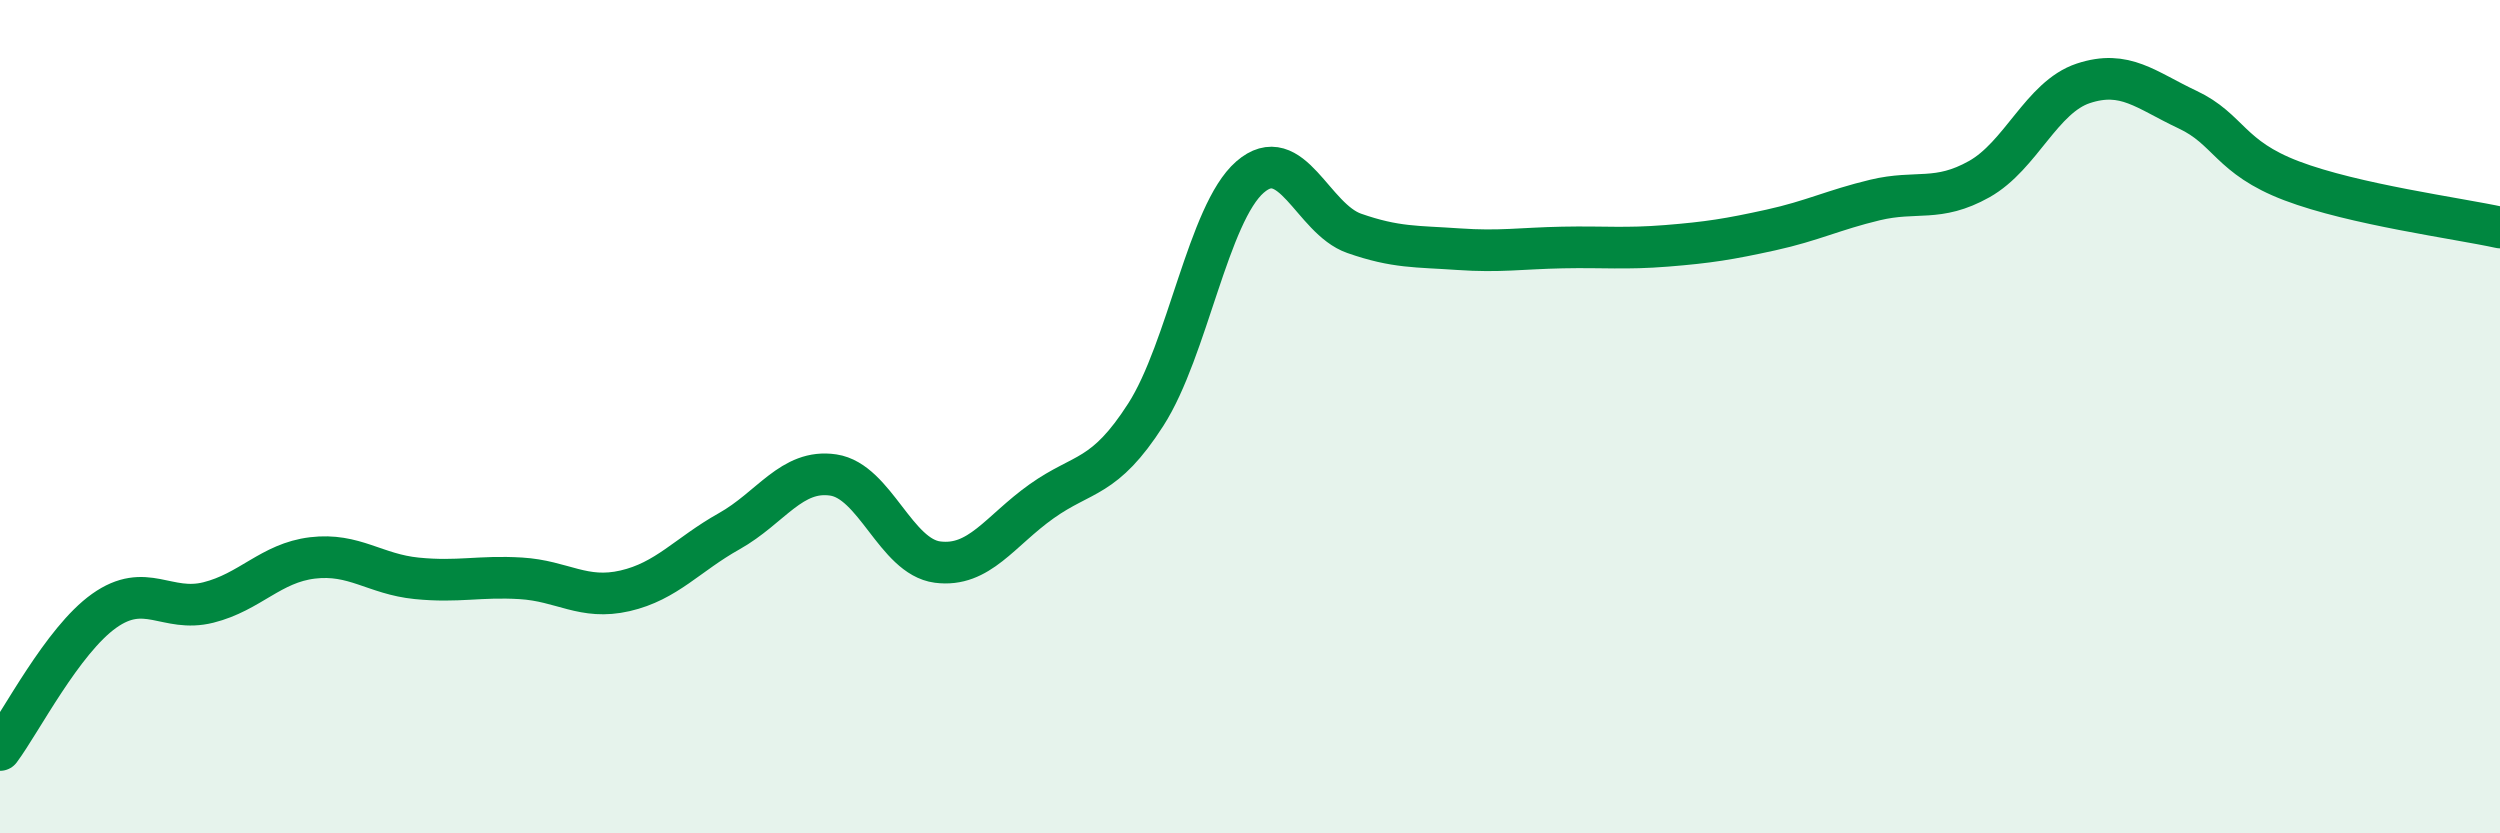
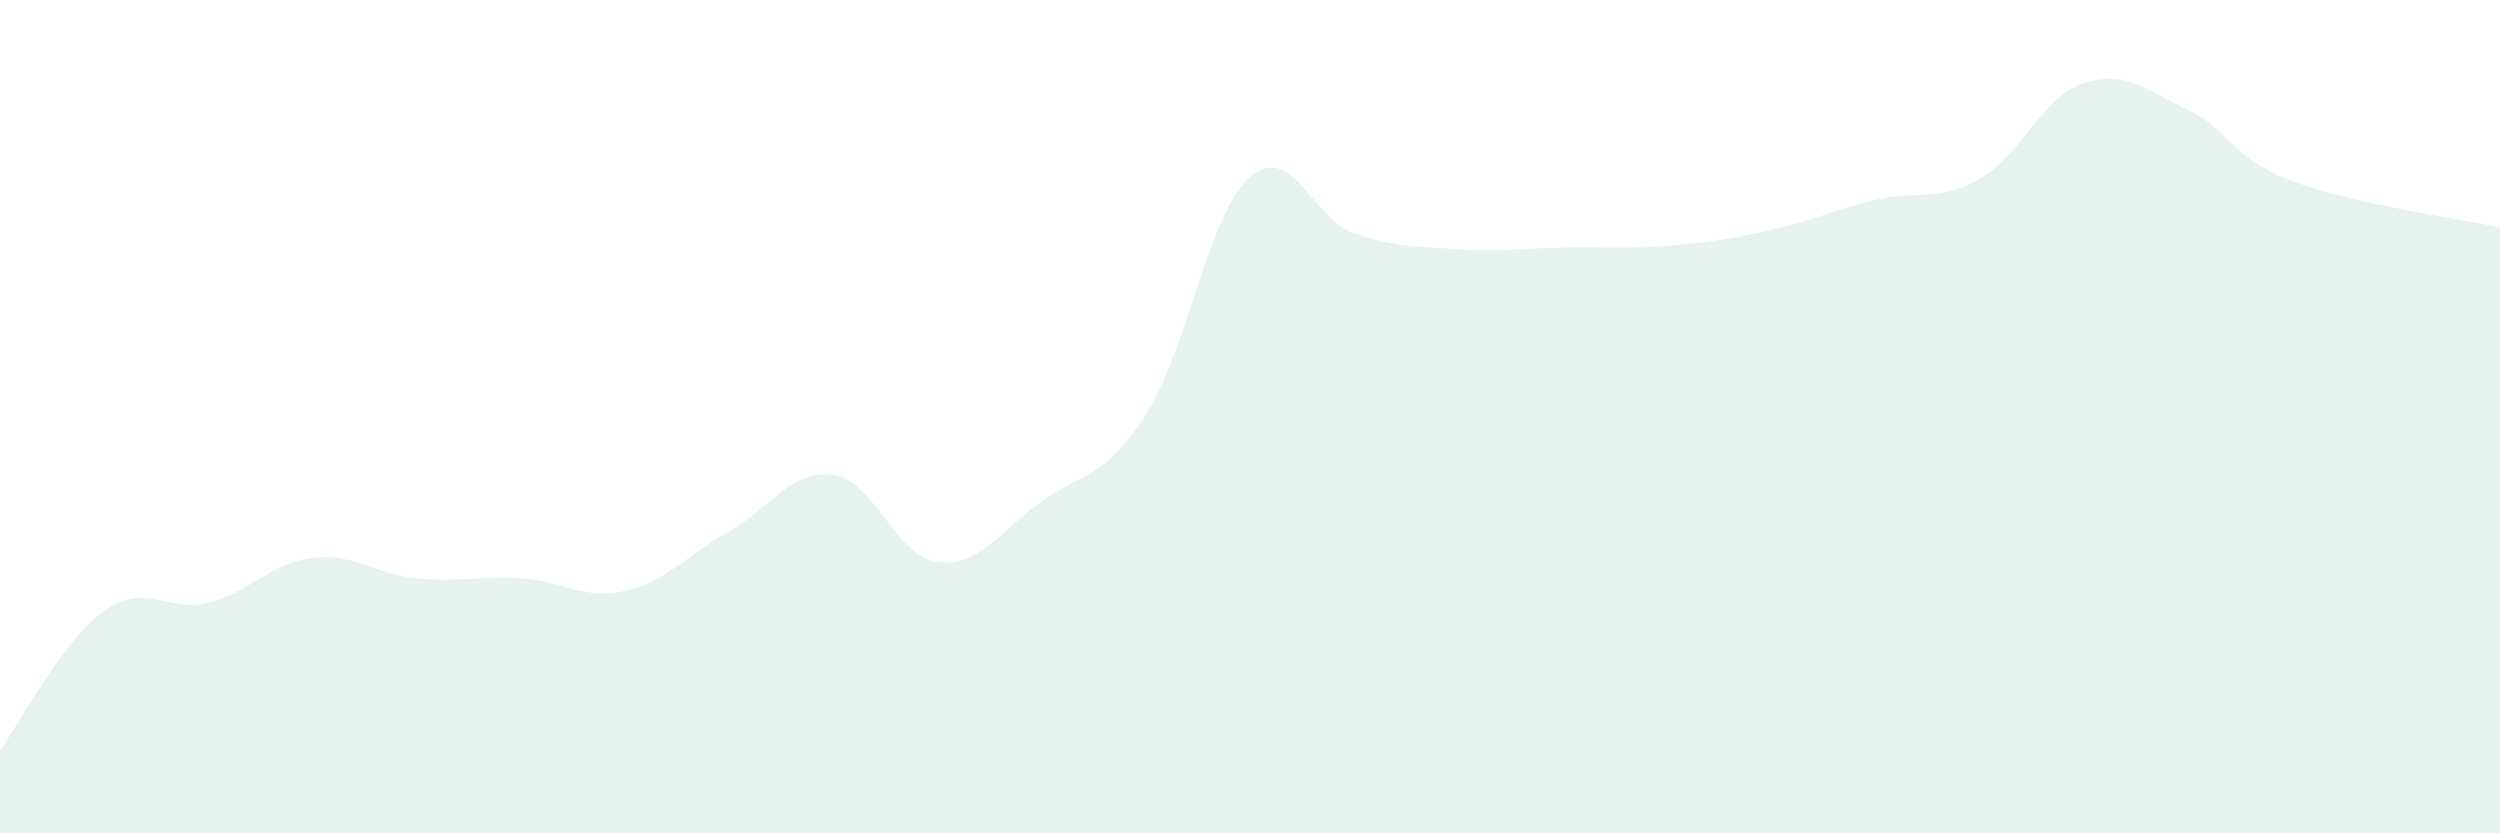
<svg xmlns="http://www.w3.org/2000/svg" width="60" height="20" viewBox="0 0 60 20">
  <path d="M 0,18 C 0.5,17.33 1.5,15.37 2.5,14.66 C 3.5,13.95 4,14.71 5,14.46 C 6,14.21 6.5,13.51 7.5,13.39 C 8.5,13.27 9,13.78 10,13.88 C 11,13.98 11.5,13.82 12.5,13.88 C 13.5,13.94 14,14.41 15,14.18 C 16,13.95 16.5,13.31 17.5,12.75 C 18.5,12.19 19,11.25 20,11.4 C 21,11.55 21.5,13.36 22.5,13.49 C 23.5,13.62 24,12.74 25,12.03 C 26,11.32 26.5,11.51 27.5,9.95 C 28.5,8.39 29,5.12 30,4.25 C 31,3.38 31.5,5.25 32.5,5.6 C 33.5,5.95 34,5.91 35,5.98 C 36,6.05 36.5,5.96 37.5,5.94 C 38.5,5.92 39,5.98 40,5.9 C 41,5.82 41.5,5.74 42.5,5.52 C 43.5,5.3 44,5.04 45,4.8 C 46,4.56 46.5,4.86 47.5,4.3 C 48.5,3.74 49,2.33 50,2 C 51,1.67 51.5,2.16 52.5,2.63 C 53.5,3.1 53.5,3.77 55,4.34 C 56.5,4.91 59,5.24 60,5.46L60 20L0 20Z" fill="#008740" opacity="0.1" stroke-linecap="round" stroke-linejoin="round" />
-   <path d="M 0,18 C 0.5,17.33 1.5,15.37 2.5,14.66 C 3.5,13.95 4,14.71 5,14.46 C 6,14.21 6.5,13.51 7.5,13.39 C 8.5,13.27 9,13.78 10,13.88 C 11,13.98 11.5,13.82 12.5,13.88 C 13.5,13.94 14,14.41 15,14.18 C 16,13.95 16.5,13.31 17.5,12.75 C 18.5,12.19 19,11.25 20,11.4 C 21,11.55 21.5,13.36 22.5,13.49 C 23.5,13.62 24,12.74 25,12.03 C 26,11.32 26.5,11.51 27.5,9.95 C 28.5,8.39 29,5.12 30,4.25 C 31,3.38 31.5,5.25 32.5,5.6 C 33.5,5.95 34,5.91 35,5.98 C 36,6.05 36.5,5.96 37.5,5.94 C 38.5,5.92 39,5.98 40,5.9 C 41,5.82 41.5,5.74 42.5,5.52 C 43.5,5.3 44,5.04 45,4.8 C 46,4.56 46.5,4.86 47.5,4.3 C 48.5,3.74 49,2.33 50,2 C 51,1.67 51.5,2.16 52.5,2.63 C 53.5,3.1 53.5,3.77 55,4.34 C 56.5,4.91 59,5.24 60,5.46" stroke="#008740" stroke-width="1" fill="none" stroke-linecap="round" stroke-linejoin="round" />
</svg>